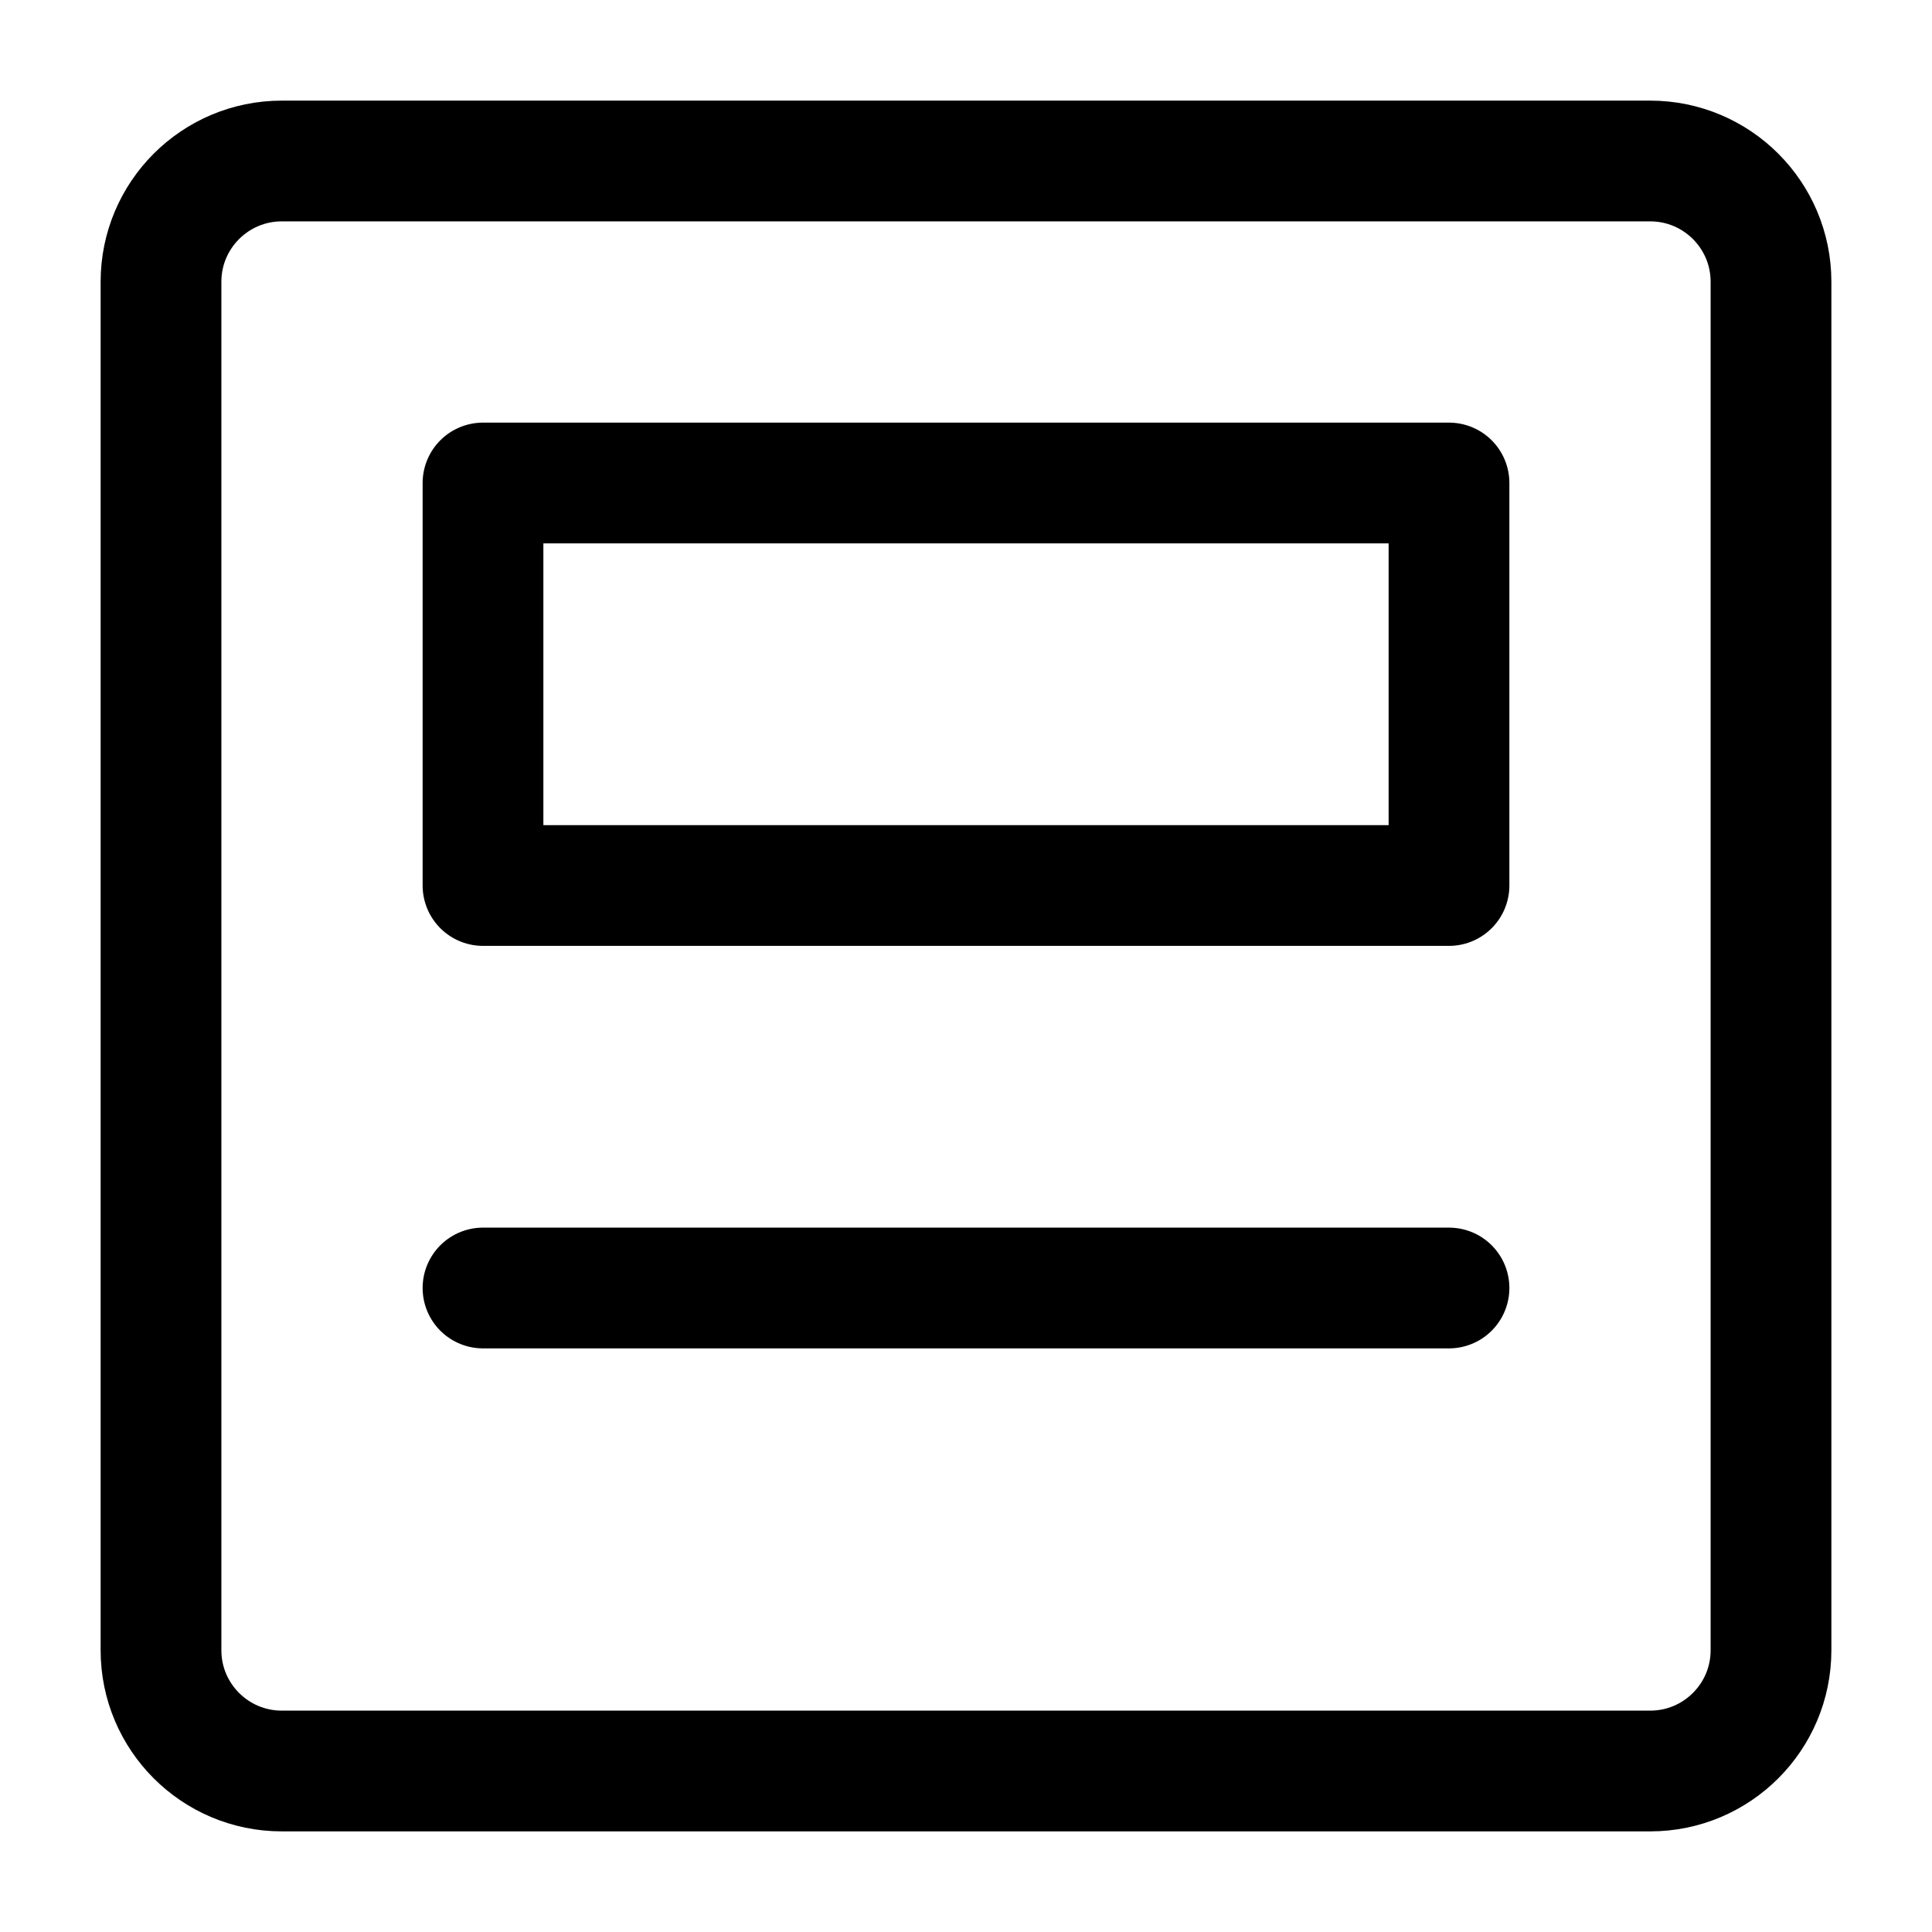
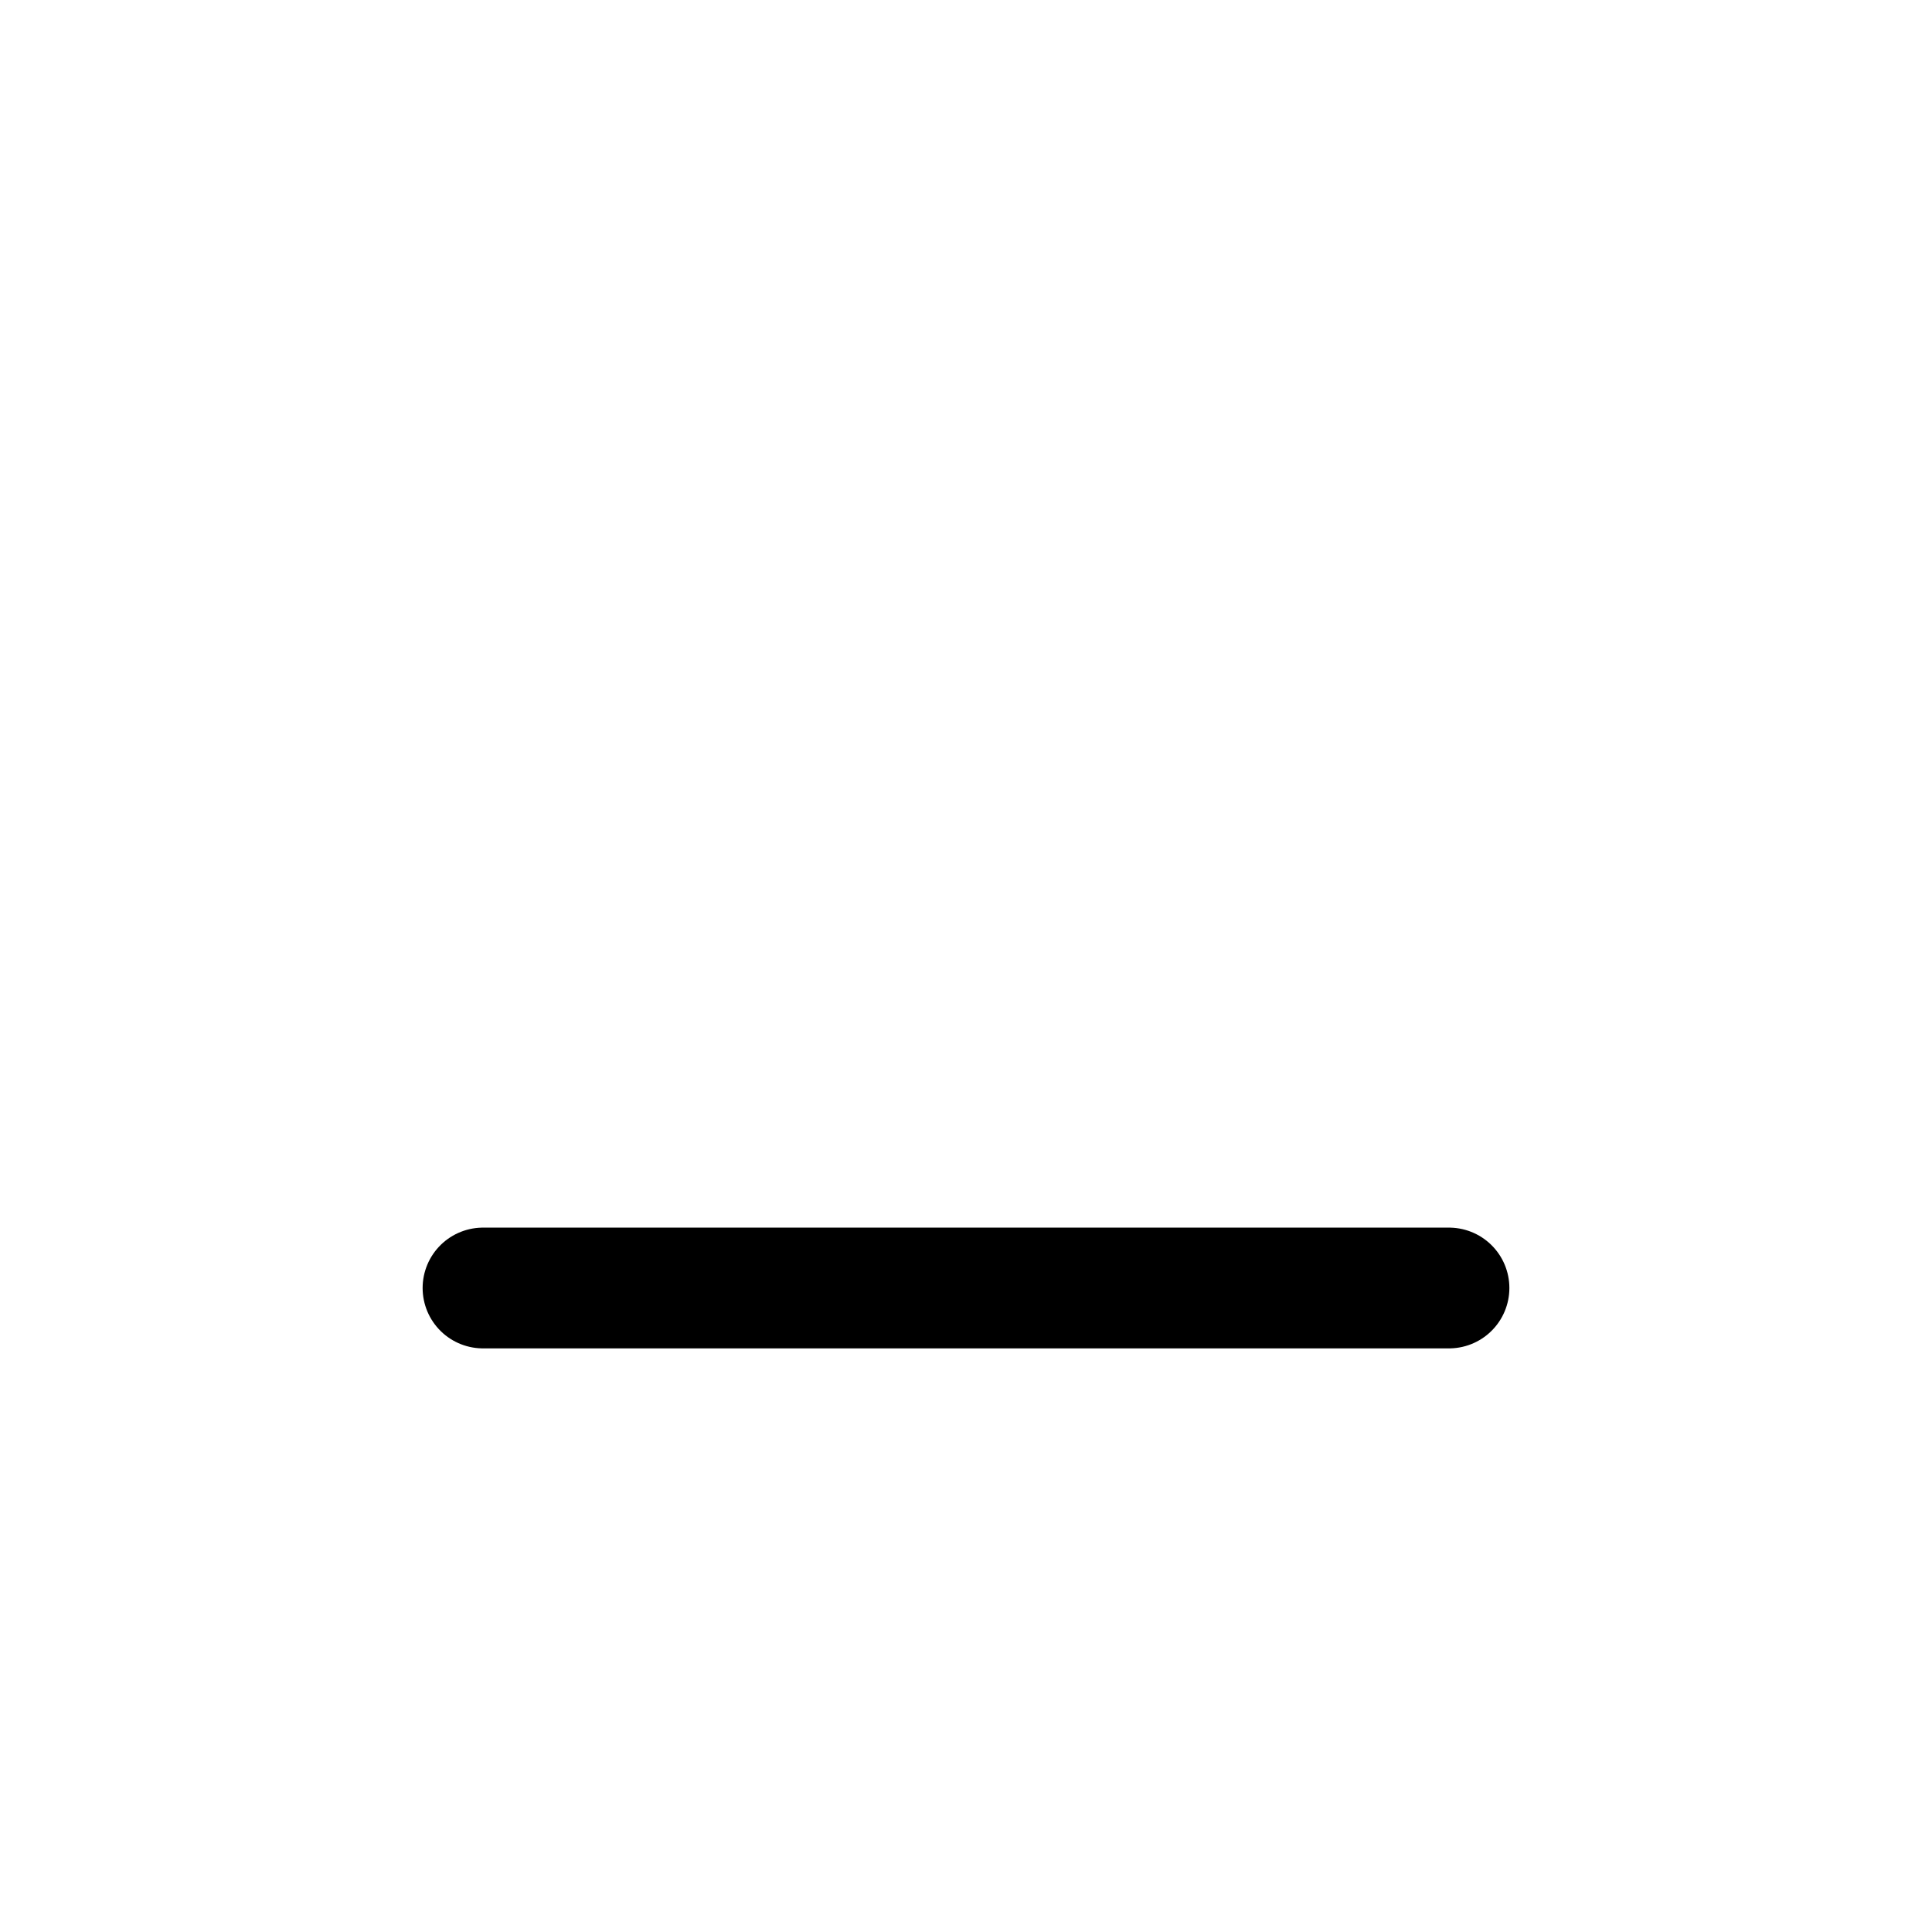
<svg xmlns="http://www.w3.org/2000/svg" width="128" height="128" viewBox="0 0 24 24" fill="none">
-   <path d="M18 6H6V11H18V6Z" stroke="#000" stroke-width="1.5" stroke-linecap="round" stroke-linejoin="round" style="" />
  <path d="M6 16H18" stroke="#000" stroke-width="1.5" stroke-linecap="round" stroke-linejoin="round" style="" />
-   <path d="M3.5 2H20.5C21.328 2 22 2.672 22 3.5V20.5C22 21.328 21.328 22 20.5 22H3.5C2.672 22 2 21.328 2 20.5V3.5C2 2.672 2.672 2 3.5 2Z" stroke="#000" stroke-width="1.5" stroke-linecap="round" stroke-linejoin="round" style="" />
</svg>